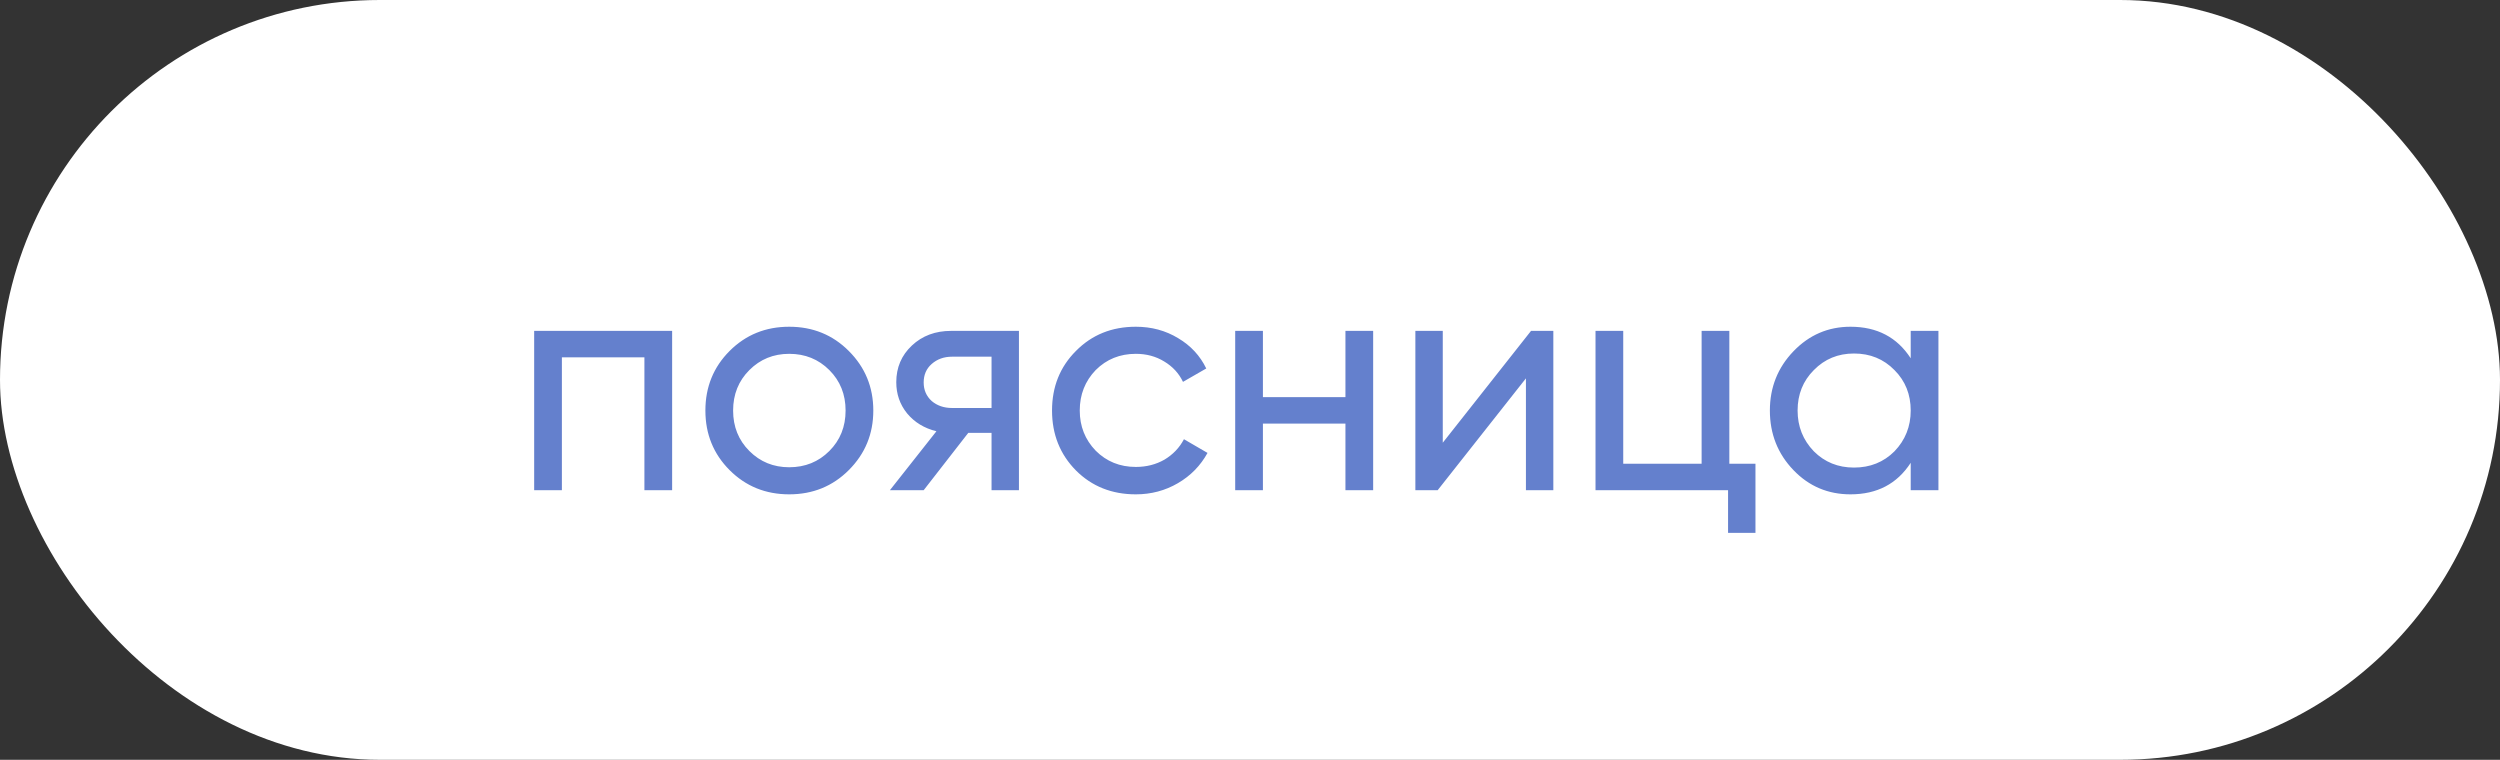
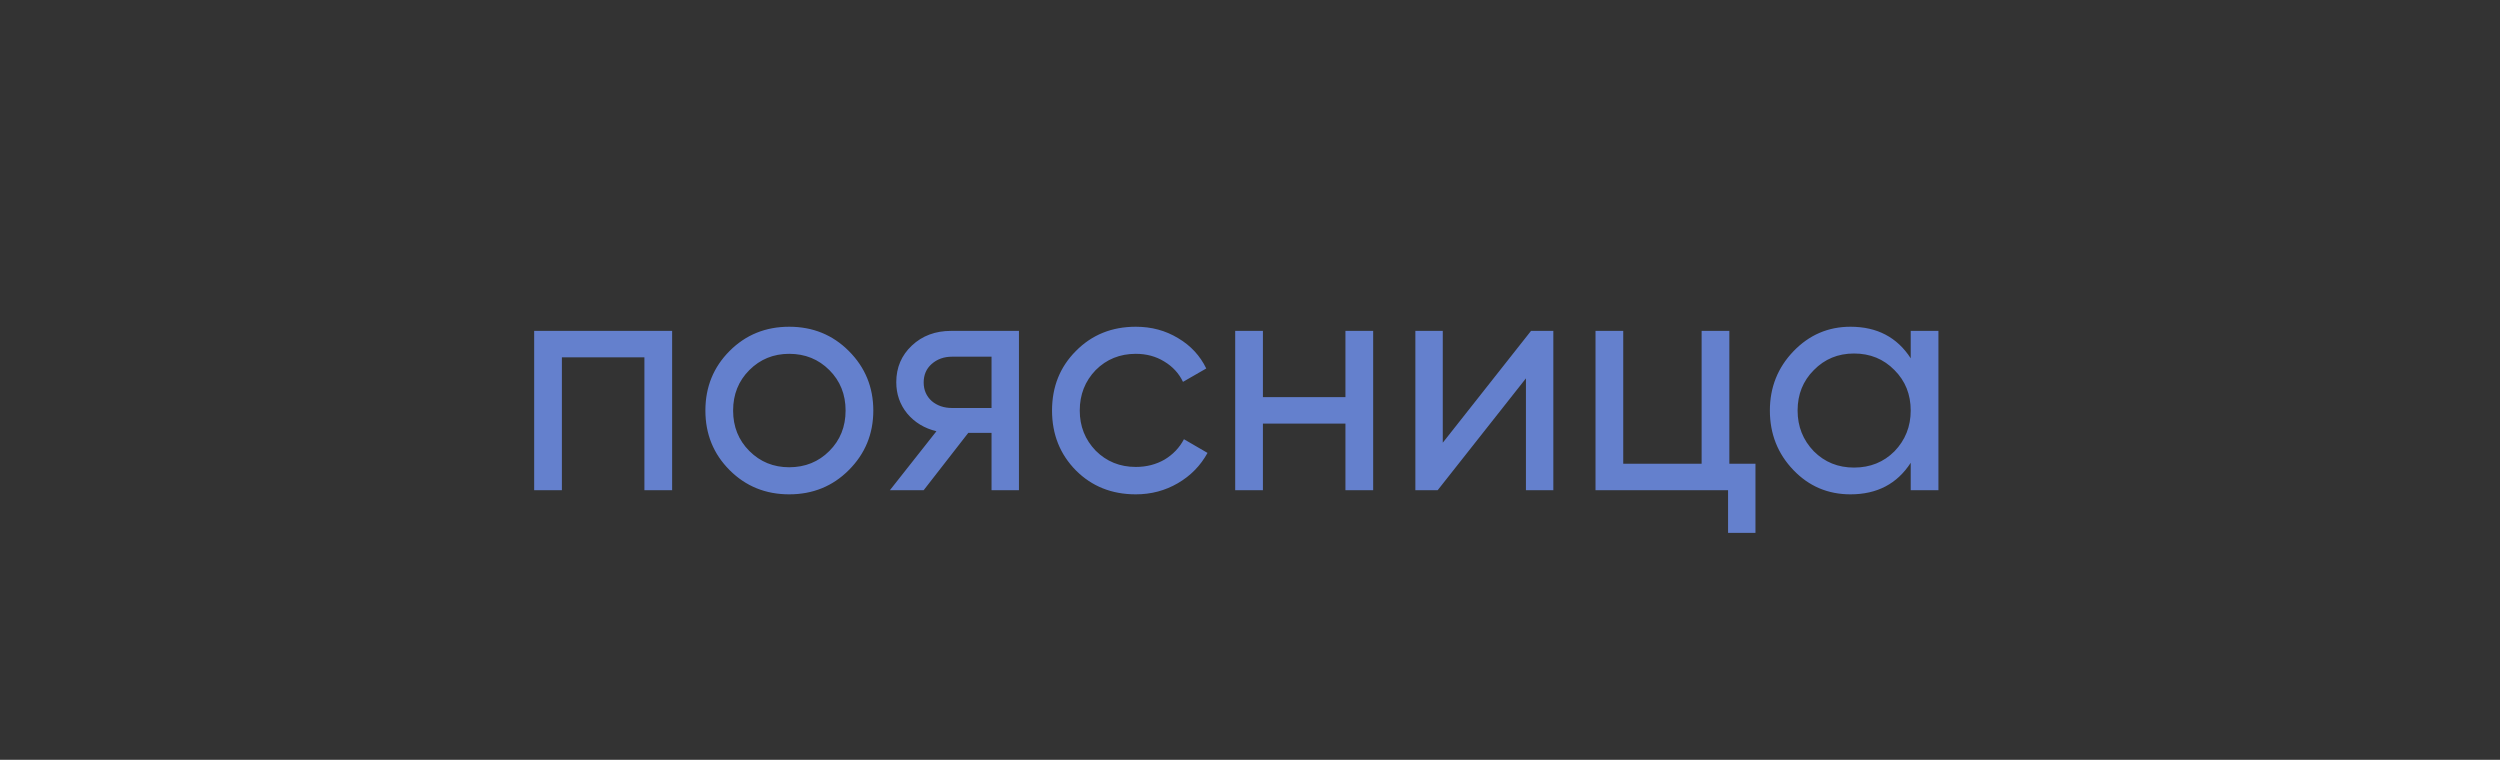
<svg xmlns="http://www.w3.org/2000/svg" width="102" height="31" viewBox="0 0 102 31" fill="none">
  <rect x="0" y="0" width="102" height="31" fill="#333333" stroke="none" />
-   <rect data-figma-bg-blur-radius="17.9" width="102" height="31" rx="15.5" fill="white" />
  <path d="M21.794 13.5H27.423V20H26.292V14.579H22.925V20H21.794V13.5ZM34.63 19.181C33.972 19.84 33.161 20.169 32.199 20.169C31.237 20.169 30.427 19.84 29.768 19.181C29.11 18.522 28.78 17.712 28.78 16.75C28.78 15.788 29.11 14.978 29.768 14.319C30.427 13.66 31.237 13.331 32.199 13.331C33.161 13.331 33.972 13.66 34.63 14.319C35.298 14.986 35.631 15.797 35.631 16.75C35.631 17.703 35.298 18.514 34.63 19.181ZM32.199 19.064C32.849 19.064 33.395 18.843 33.837 18.401C34.279 17.959 34.5 17.409 34.5 16.75C34.5 16.091 34.279 15.541 33.837 15.099C33.395 14.657 32.849 14.436 32.199 14.436C31.558 14.436 31.016 14.657 30.574 15.099C30.132 15.541 29.911 16.091 29.911 16.75C29.911 17.409 30.132 17.959 30.574 18.401C31.016 18.843 31.558 19.064 32.199 19.064ZM38.804 13.5H41.573V20H40.455V17.66H39.506L37.686 20H36.308L38.206 17.595C37.712 17.474 37.313 17.231 37.01 16.867C36.715 16.503 36.568 16.078 36.568 15.593C36.568 14.995 36.78 14.497 37.205 14.098C37.629 13.699 38.162 13.5 38.804 13.5ZM38.843 16.646H40.455V14.553H38.843C38.513 14.553 38.236 14.653 38.011 14.852C37.794 15.043 37.686 15.294 37.686 15.606C37.686 15.909 37.794 16.161 38.011 16.36C38.236 16.551 38.513 16.646 38.843 16.646ZM46.342 20.169C45.362 20.169 44.548 19.844 43.898 19.194C43.248 18.535 42.923 17.721 42.923 16.75C42.923 15.779 43.248 14.969 43.898 14.319C44.548 13.66 45.362 13.331 46.342 13.331C46.983 13.331 47.559 13.487 48.071 13.799C48.582 14.102 48.964 14.514 49.215 15.034L48.266 15.58C48.101 15.233 47.846 14.956 47.499 14.748C47.161 14.54 46.775 14.436 46.342 14.436C45.692 14.436 45.146 14.657 44.704 15.099C44.27 15.55 44.054 16.1 44.054 16.75C44.054 17.391 44.27 17.937 44.704 18.388C45.146 18.83 45.692 19.051 46.342 19.051C46.775 19.051 47.165 18.951 47.512 18.752C47.858 18.544 48.123 18.267 48.305 17.92L49.267 18.479C48.981 18.999 48.578 19.411 48.058 19.714C47.538 20.017 46.966 20.169 46.342 20.169ZM54.894 16.204V13.5H56.025V20H54.894V17.283H51.527V20H50.396V13.5H51.527V16.204H54.894ZM58.865 18.063L62.466 13.5H63.376V20H62.258V15.437L58.657 20H57.747V13.5H58.865V18.063ZM70.557 13.5V18.921H71.623V21.742H70.505V20H65.097V13.5H66.228V18.921H69.426V13.5H70.557ZM77.957 14.618V13.5H79.088V20H77.957V18.882C77.402 19.74 76.583 20.169 75.5 20.169C74.581 20.169 73.806 19.84 73.173 19.181C72.532 18.514 72.211 17.703 72.211 16.75C72.211 15.805 72.532 14.999 73.173 14.332C73.814 13.665 74.59 13.331 75.5 13.331C76.583 13.331 77.402 13.76 77.957 14.618ZM75.643 19.077C76.302 19.077 76.852 18.856 77.294 18.414C77.736 17.955 77.957 17.4 77.957 16.75C77.957 16.091 77.736 15.541 77.294 15.099C76.852 14.648 76.302 14.423 75.643 14.423C74.993 14.423 74.447 14.648 74.005 15.099C73.563 15.541 73.342 16.091 73.342 16.75C73.342 17.4 73.563 17.955 74.005 18.414C74.447 18.856 74.993 19.077 75.643 19.077Z" fill="#6480CD" />
  <defs>
    <clipPath id="bgblur_0_24_53_clip_path" transform="translate(17.9 17.9)">
      <rect width="102" height="31" rx="15.5" />
    </clipPath>
  </defs>
</svg>